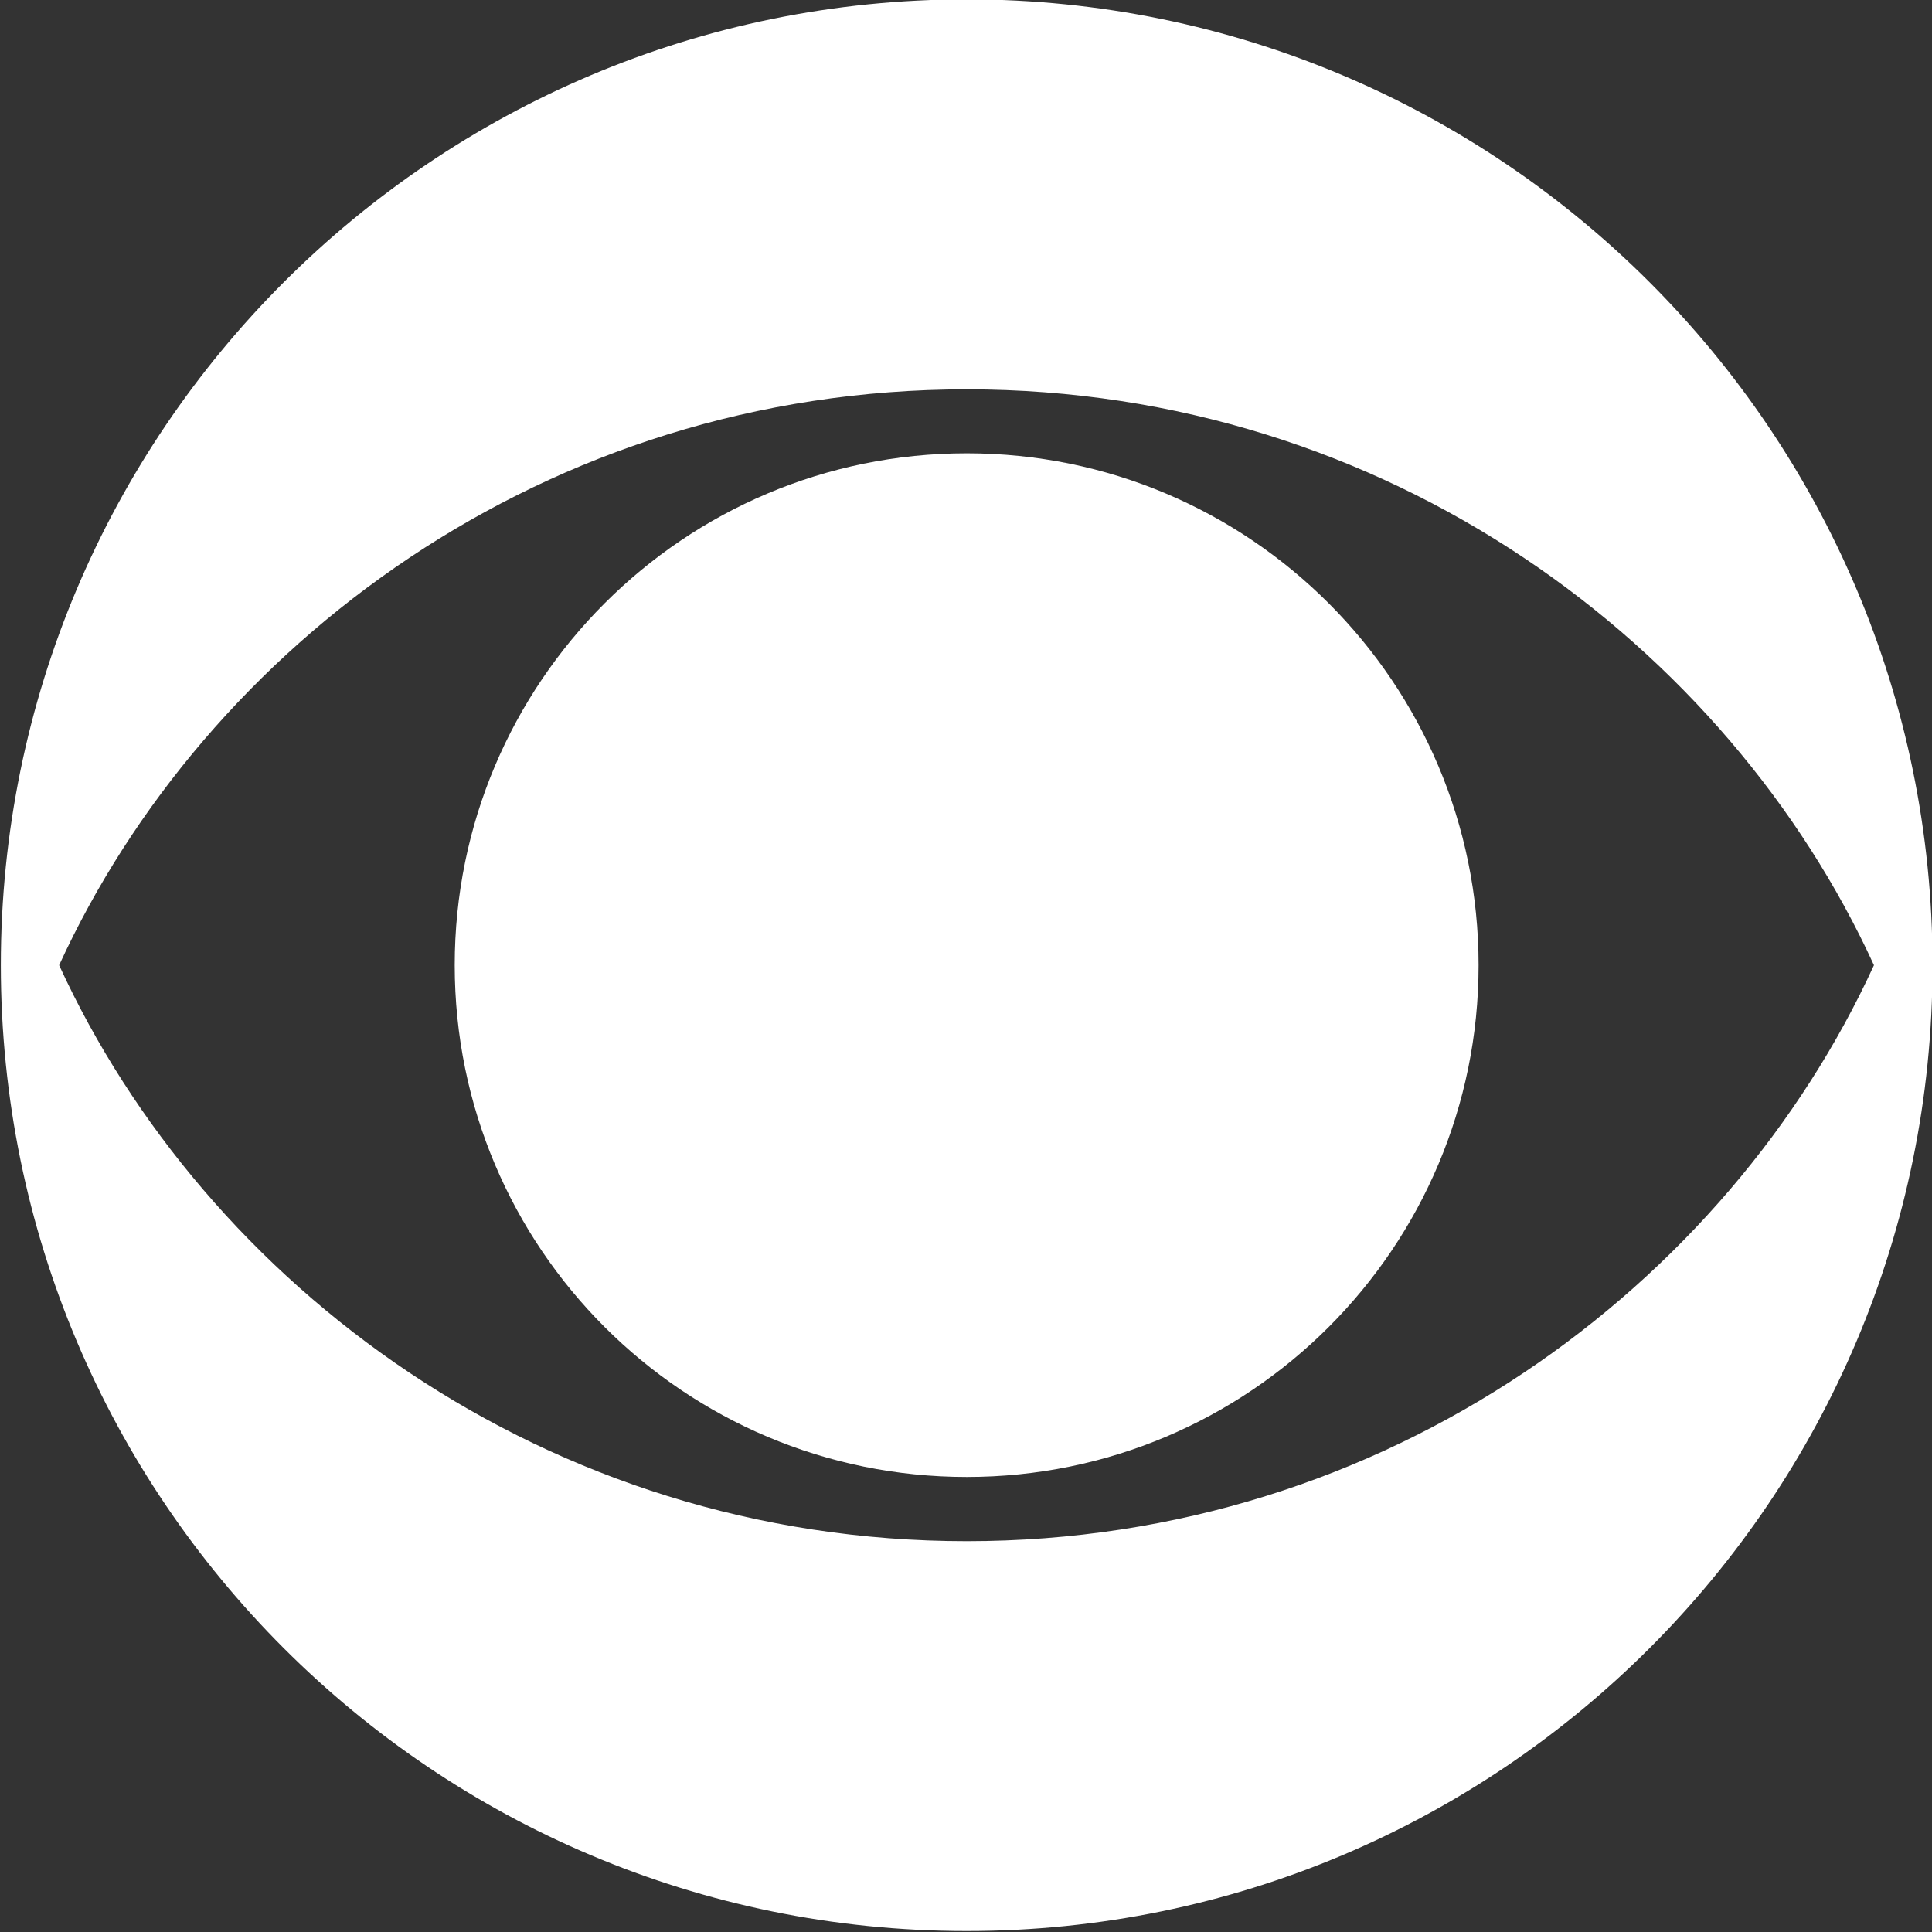
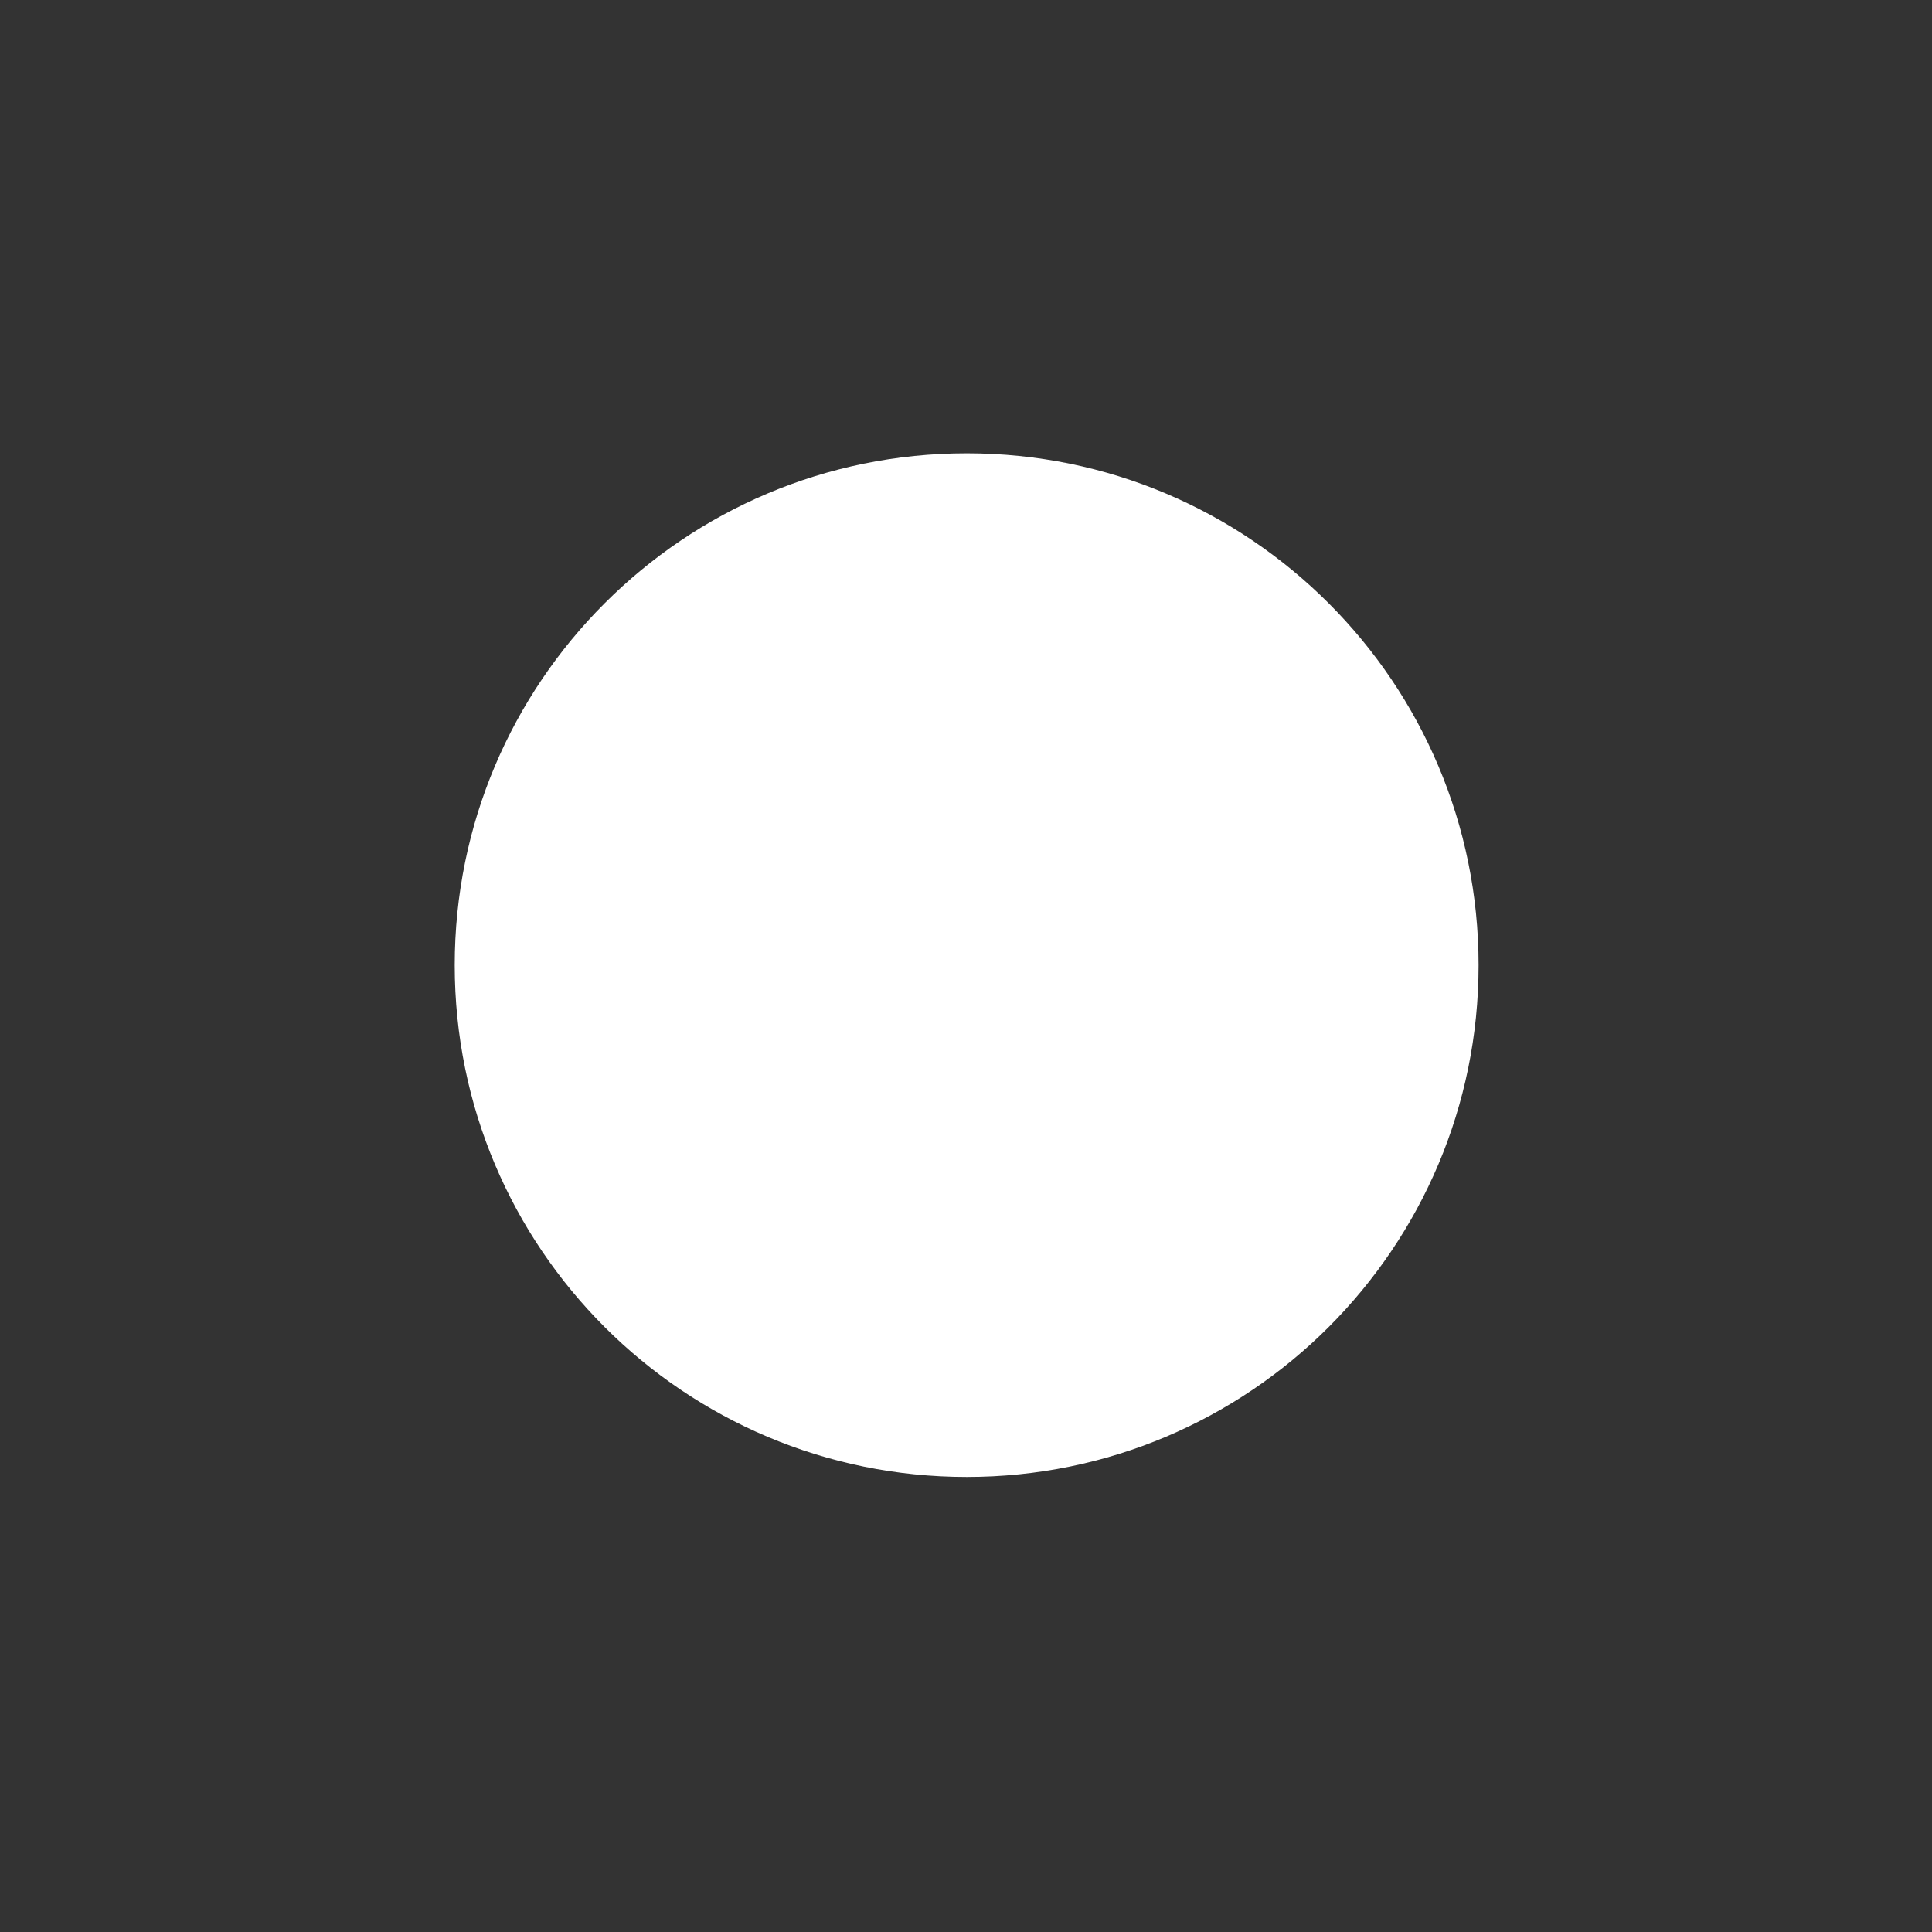
<svg xmlns="http://www.w3.org/2000/svg" xmlns:ns1="http://www.inkscape.org/namespaces/inkscape" xmlns:ns2="http://sodipodi.sourceforge.net/DTD/sodipodi-0.dtd" width="100mm" height="100mm" viewBox="0 0 100 100" version="1.1" id="svg216" ns1:version="1.1 (c68e22c387, 2021-05-23)" ns2:docname="CBS_logo_white.svg">
  <rect x="0" y="0" width="100" height="100" fill="#333333" stroke="none" />
  <ns2:namedview id="namedview218" pagecolor="#505050" bordercolor="#eeeeee" borderopacity="1" ns1:pageshadow="0" ns1:pageopacity="0" ns1:pagecheckerboard="0" ns1:document-units="mm" showgrid="false" ns1:zoom="0.61290685" ns1:cx="938.96813" ns1:cy="134.60447" ns1:window-width="1600" ns1:window-height="847" ns1:window-x="-8" ns1:window-y="-8" ns1:window-maximized="1" ns1:current-layer="svg216" />
  <defs id="defs213" />
  <g id="g239" style="fill:#ffffff;stroke:none" transform="matrix(1.857,0,0,1.857,266.478,-209.774)">
    <path id="path440" style="fill:#ffffff;stroke:none;stroke-width:0.054" d="m -116.553,125.599 c -7.885,3e-5 -14.272,6.39 -14.272,14.267 0,7.879 6.387,14.265 14.272,14.265 7.88,0 14.266,-6.386 14.266,-14.265 0,-7.877 -6.386,-14.267 -14.266,-14.267 z" ns2:nodetypes="sssss" />
-     <path id="path442" style="fill:#ffffff;stroke:none;stroke-width:0.054" d="m -116.553,112.946 c -14.87,0 -26.923,12.055 -26.923,26.92 0,14.87 12.053,26.921 26.923,26.921 14.861,0 26.919,-12.051 26.919,-26.921 0,-14.866 -12.057,-26.92 -26.919,-26.92 z m 1.1e-4,10.87 c 11.744,0 21.207,7.15 25.286,16.051 -4.079,8.9 -13.542,16.054 -25.286,16.054 -11.748,0 -21.217,-7.154 -25.298,-16.054 4.081,-8.901 13.549,-16.051 25.298,-16.051 z" />
  </g>
</svg>